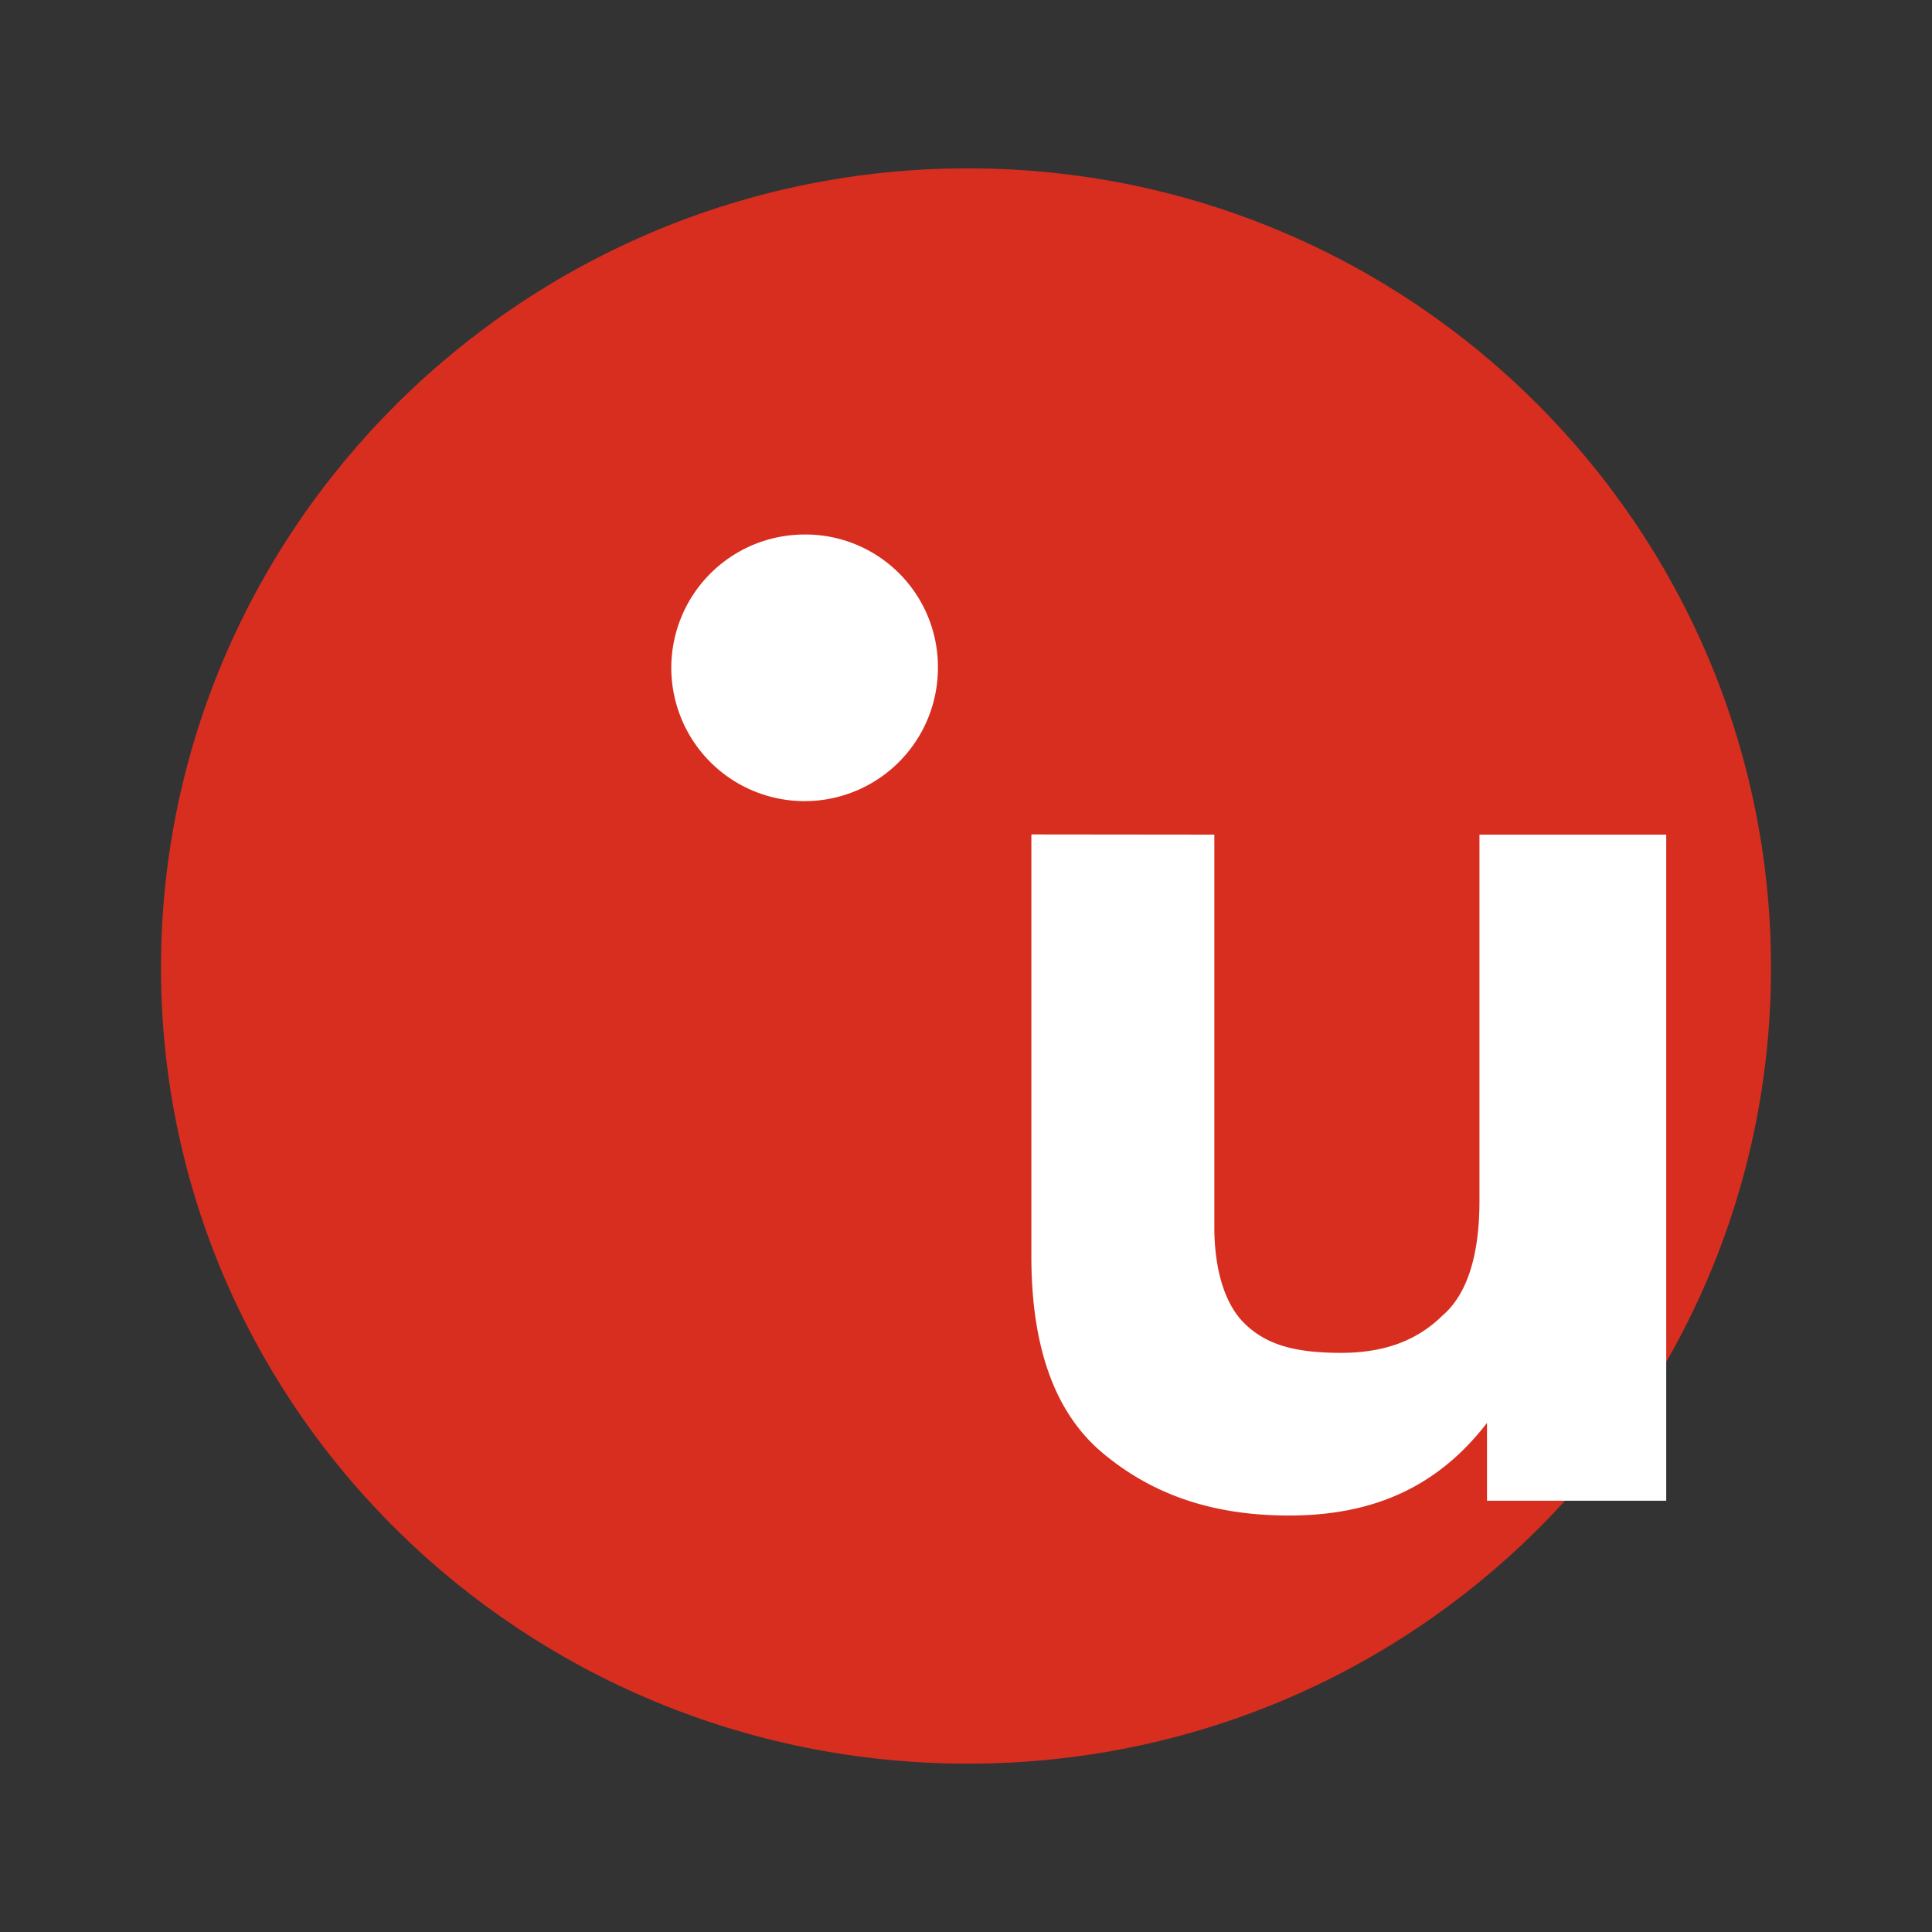
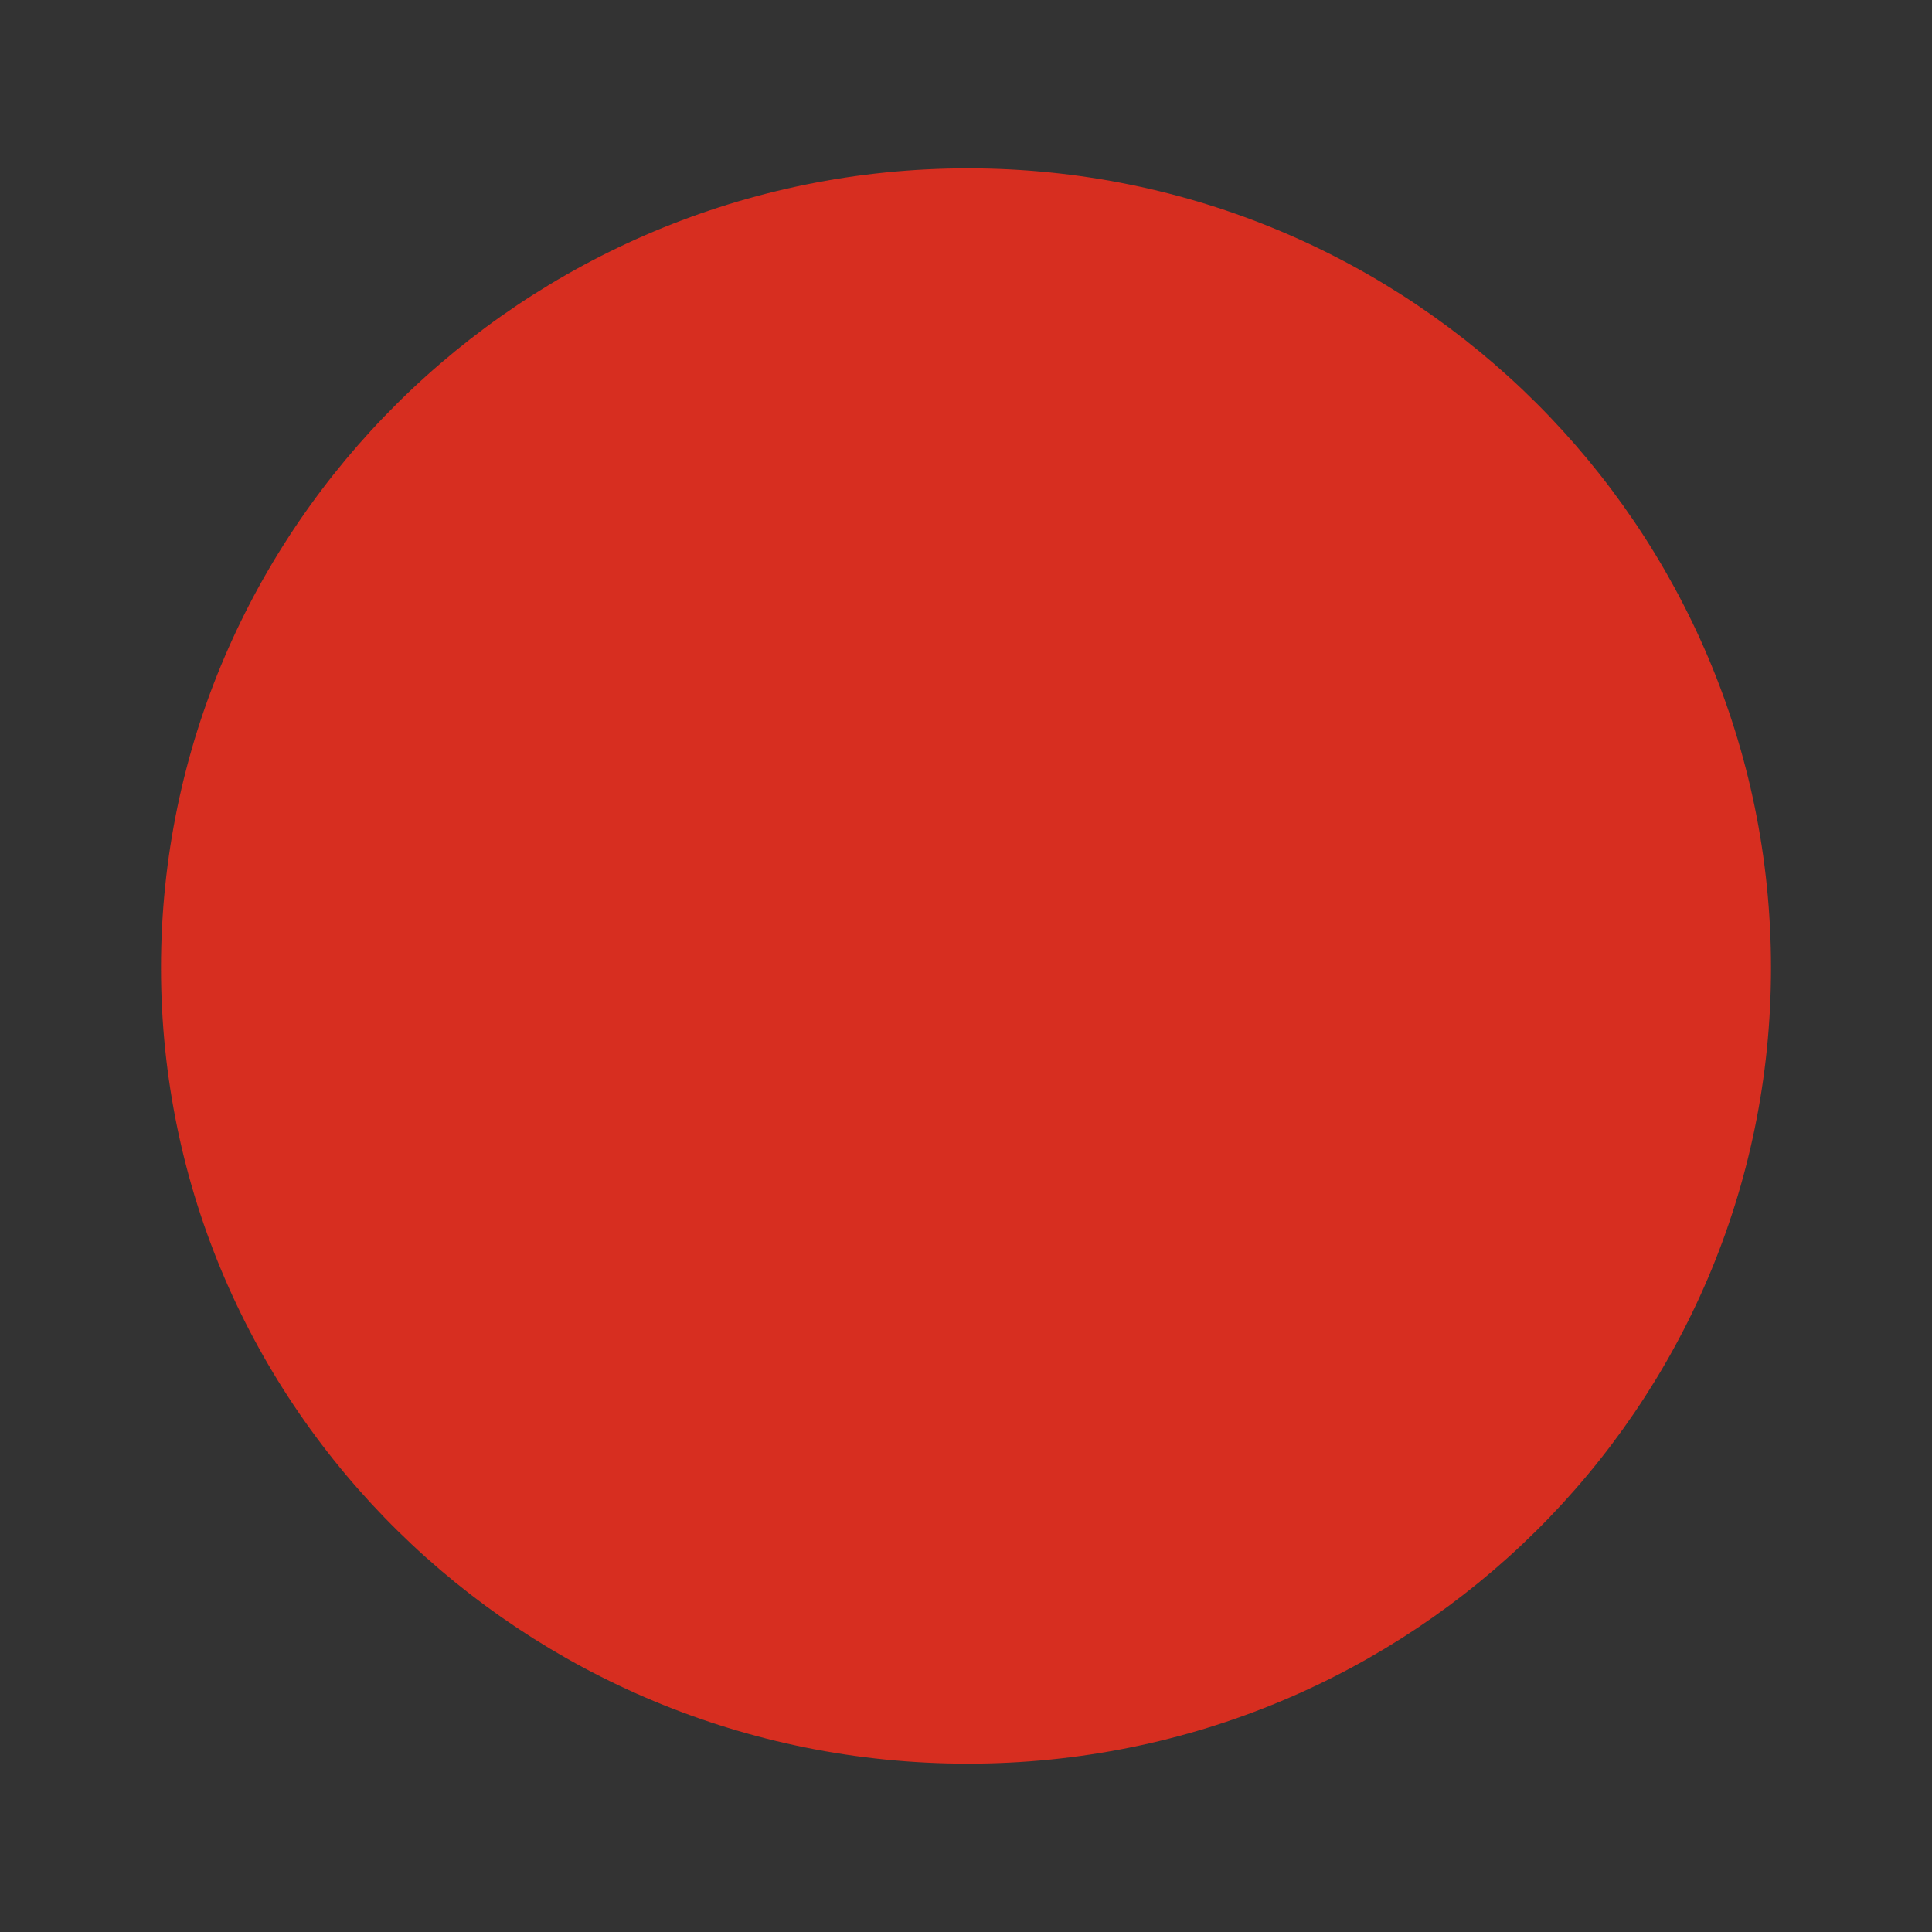
<svg xmlns="http://www.w3.org/2000/svg" id="Layer_1" data-name="Layer 1" viewBox="0 0 300 300" width="300" height="300">
  <rect x="0" y="0" width="300" height="300" fill="#333333" stroke="none" />
  <defs>
    <clipPath id="bz_circular_clip">
      <circle cx="150.0" cy="150.0" r="150.0" />
    </clipPath>
  </defs>
  <g clip-path="url(#bz_circular_clip)">
    <path id="path8534" d="M275,150.28c0,68.4-55.69,123.58-124.71,123.58S25,218.68,25,150.28,81.26,26.14,150.29,26.14,275,81.89,275,150.28Z" fill="#d72e20" />
-     <path id="path8536" d="M124.76,83a20.7,20.7,0,1,0,20.88,20.7A20.57,20.57,0,0,0,124.76,83Zm35.39,46.57v65.52c0,13.79,3.48,24.14,11,30.47s16.82,9.77,29,9.77c13.34,0,23.21-4.61,30.75-14.38v12.08h27.83V129.6h-29v56.89c0,8-1.72,14.38-5.79,17.83-4.06,4-9.29,5.75-15.67,5.75-7,0-11.59-1.16-15.07-4.61-2.9-2.87-4.64-8.05-4.64-15V129.6Z" fill="#fff" />
  </g>
</svg>